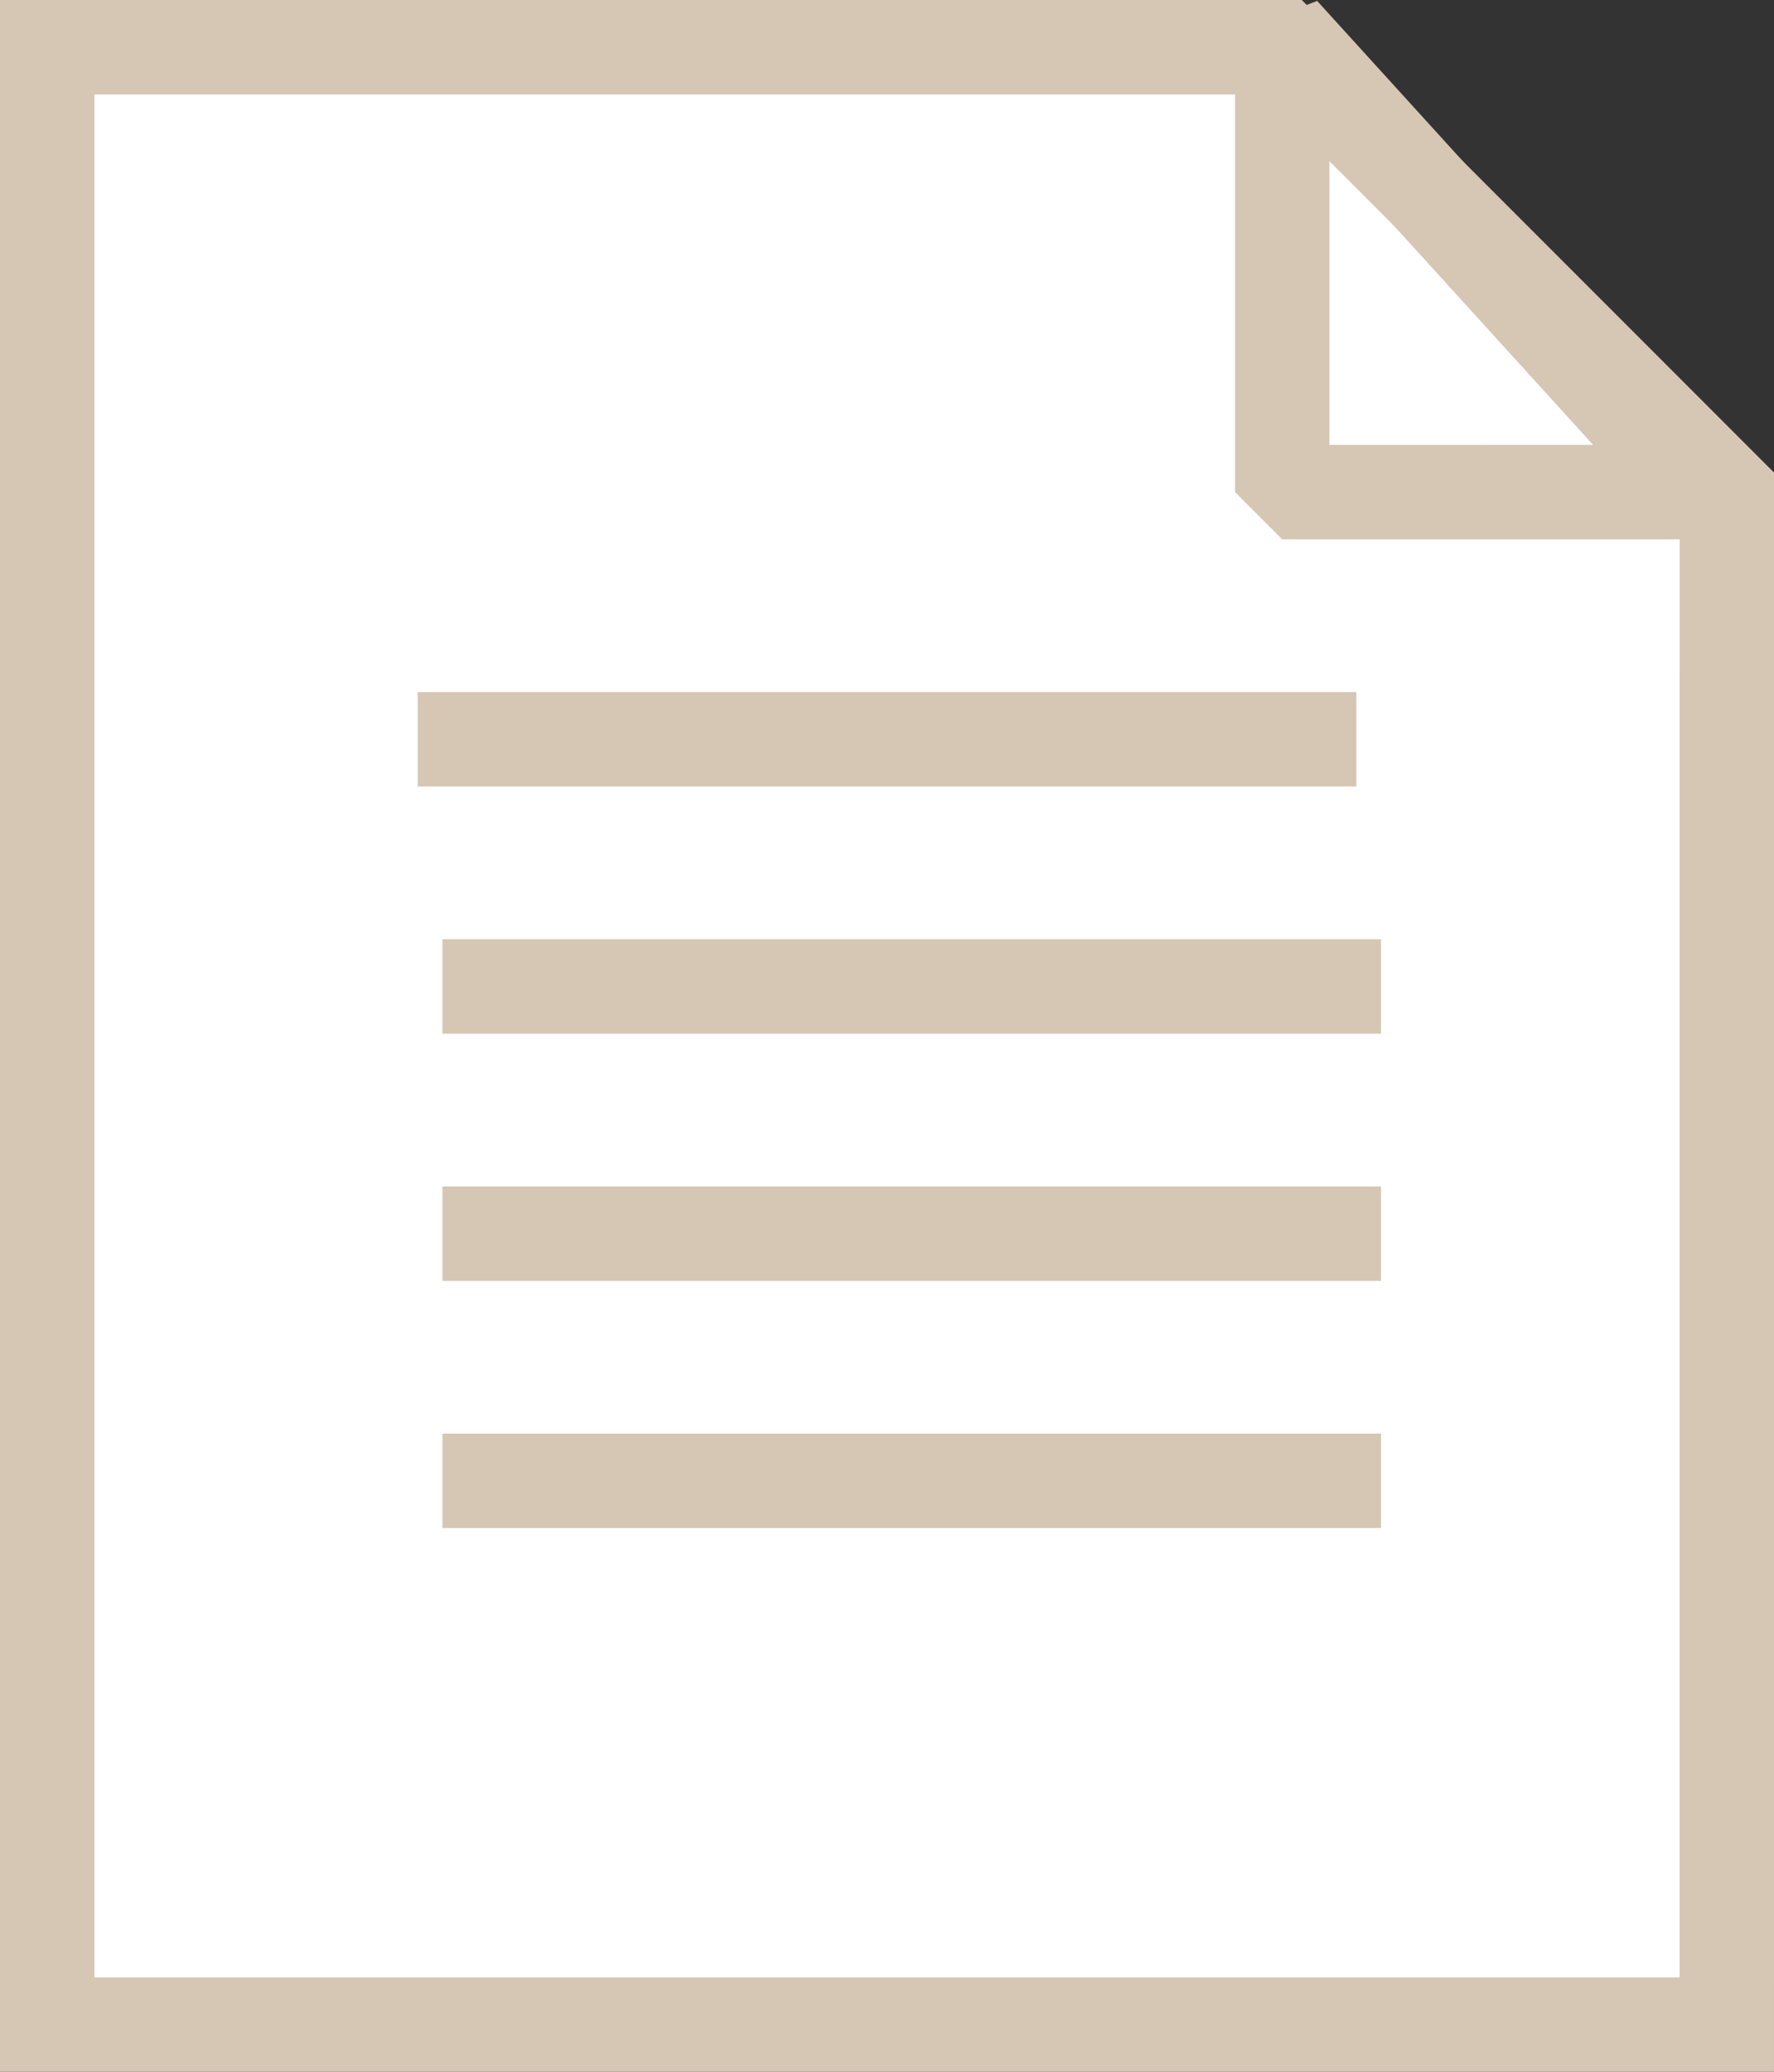
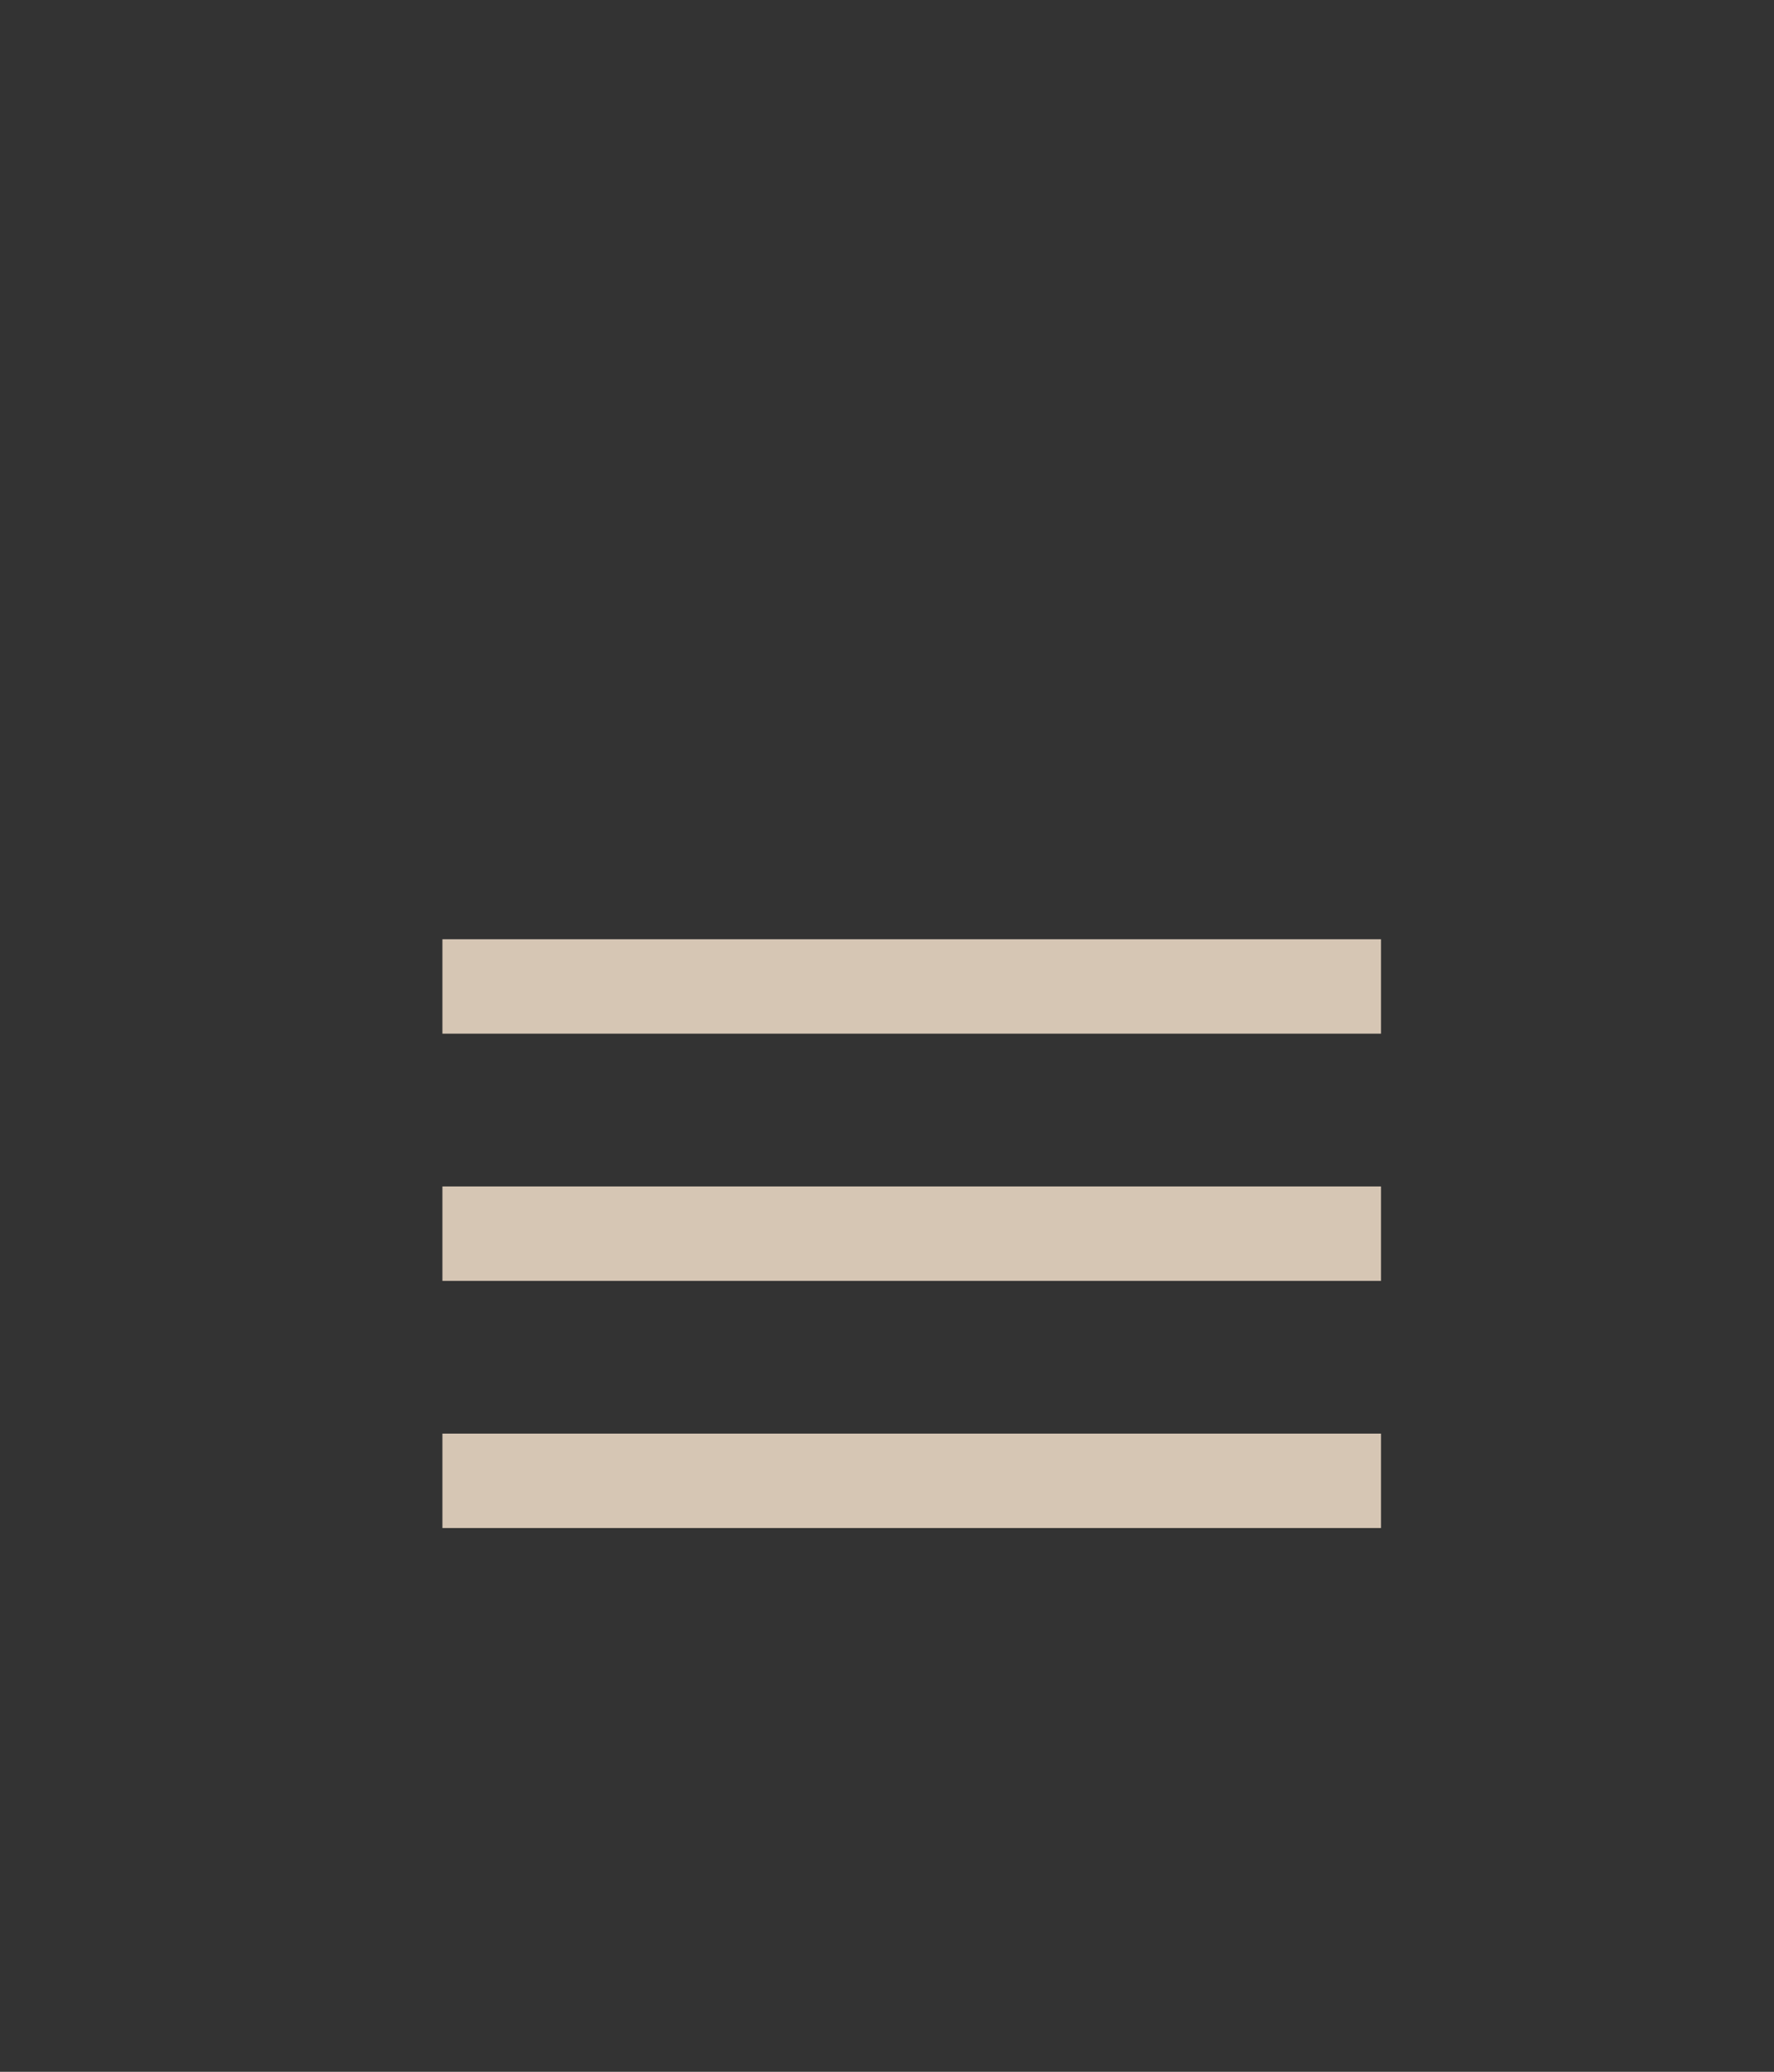
<svg xmlns="http://www.w3.org/2000/svg" width="37.6" height="43.883" viewBox="0 0 37.6 43.883">
  <rect x="0" y="0" width="37.6" height="43.883" fill="#333333" stroke="none" />
  <g id="グループ_1510" data-name="グループ 1510" transform="translate(1 0.692)">
-     <path id="パス_20284" data-name="パス 20284" d="M523.6,676.883H488V635h26.177l9.424,9.424Z" transform="translate(-488 -634.692)" fill="#fff" stroke="#D6C6B4" stroke-miterlimit="10" stroke-width="2" />
-     <path id="パス_20285" data-name="パス 20285" d="M521.851,644.437,513,634.706v9.732Z" transform="translate(-486.823 -634.706)" fill="none" stroke="#D6C6B4" stroke-linejoin="bevel" stroke-width="2" />
-     <line id="線_278" data-name="線 278" x2="19.894" transform="translate(7.853 14.967)" fill="none" stroke="#D6C6B4" stroke-miterlimit="10" stroke-width="2" />
    <line id="線_279" data-name="線 279" x2="19.894" transform="translate(8.377 20.202)" fill="none" stroke="#D6C6B4" stroke-miterlimit="10" stroke-width="2" />
    <line id="線_280" data-name="線 280" x2="19.894" transform="translate(8.377 25.438)" fill="none" stroke="#D6C6B4" stroke-miterlimit="10" stroke-width="2" />
    <line id="線_281" data-name="線 281" x2="19.894" transform="translate(8.377 30.673)" fill="none" stroke="#D6C6B4" stroke-miterlimit="10" stroke-width="2" />
  </g>
</svg>